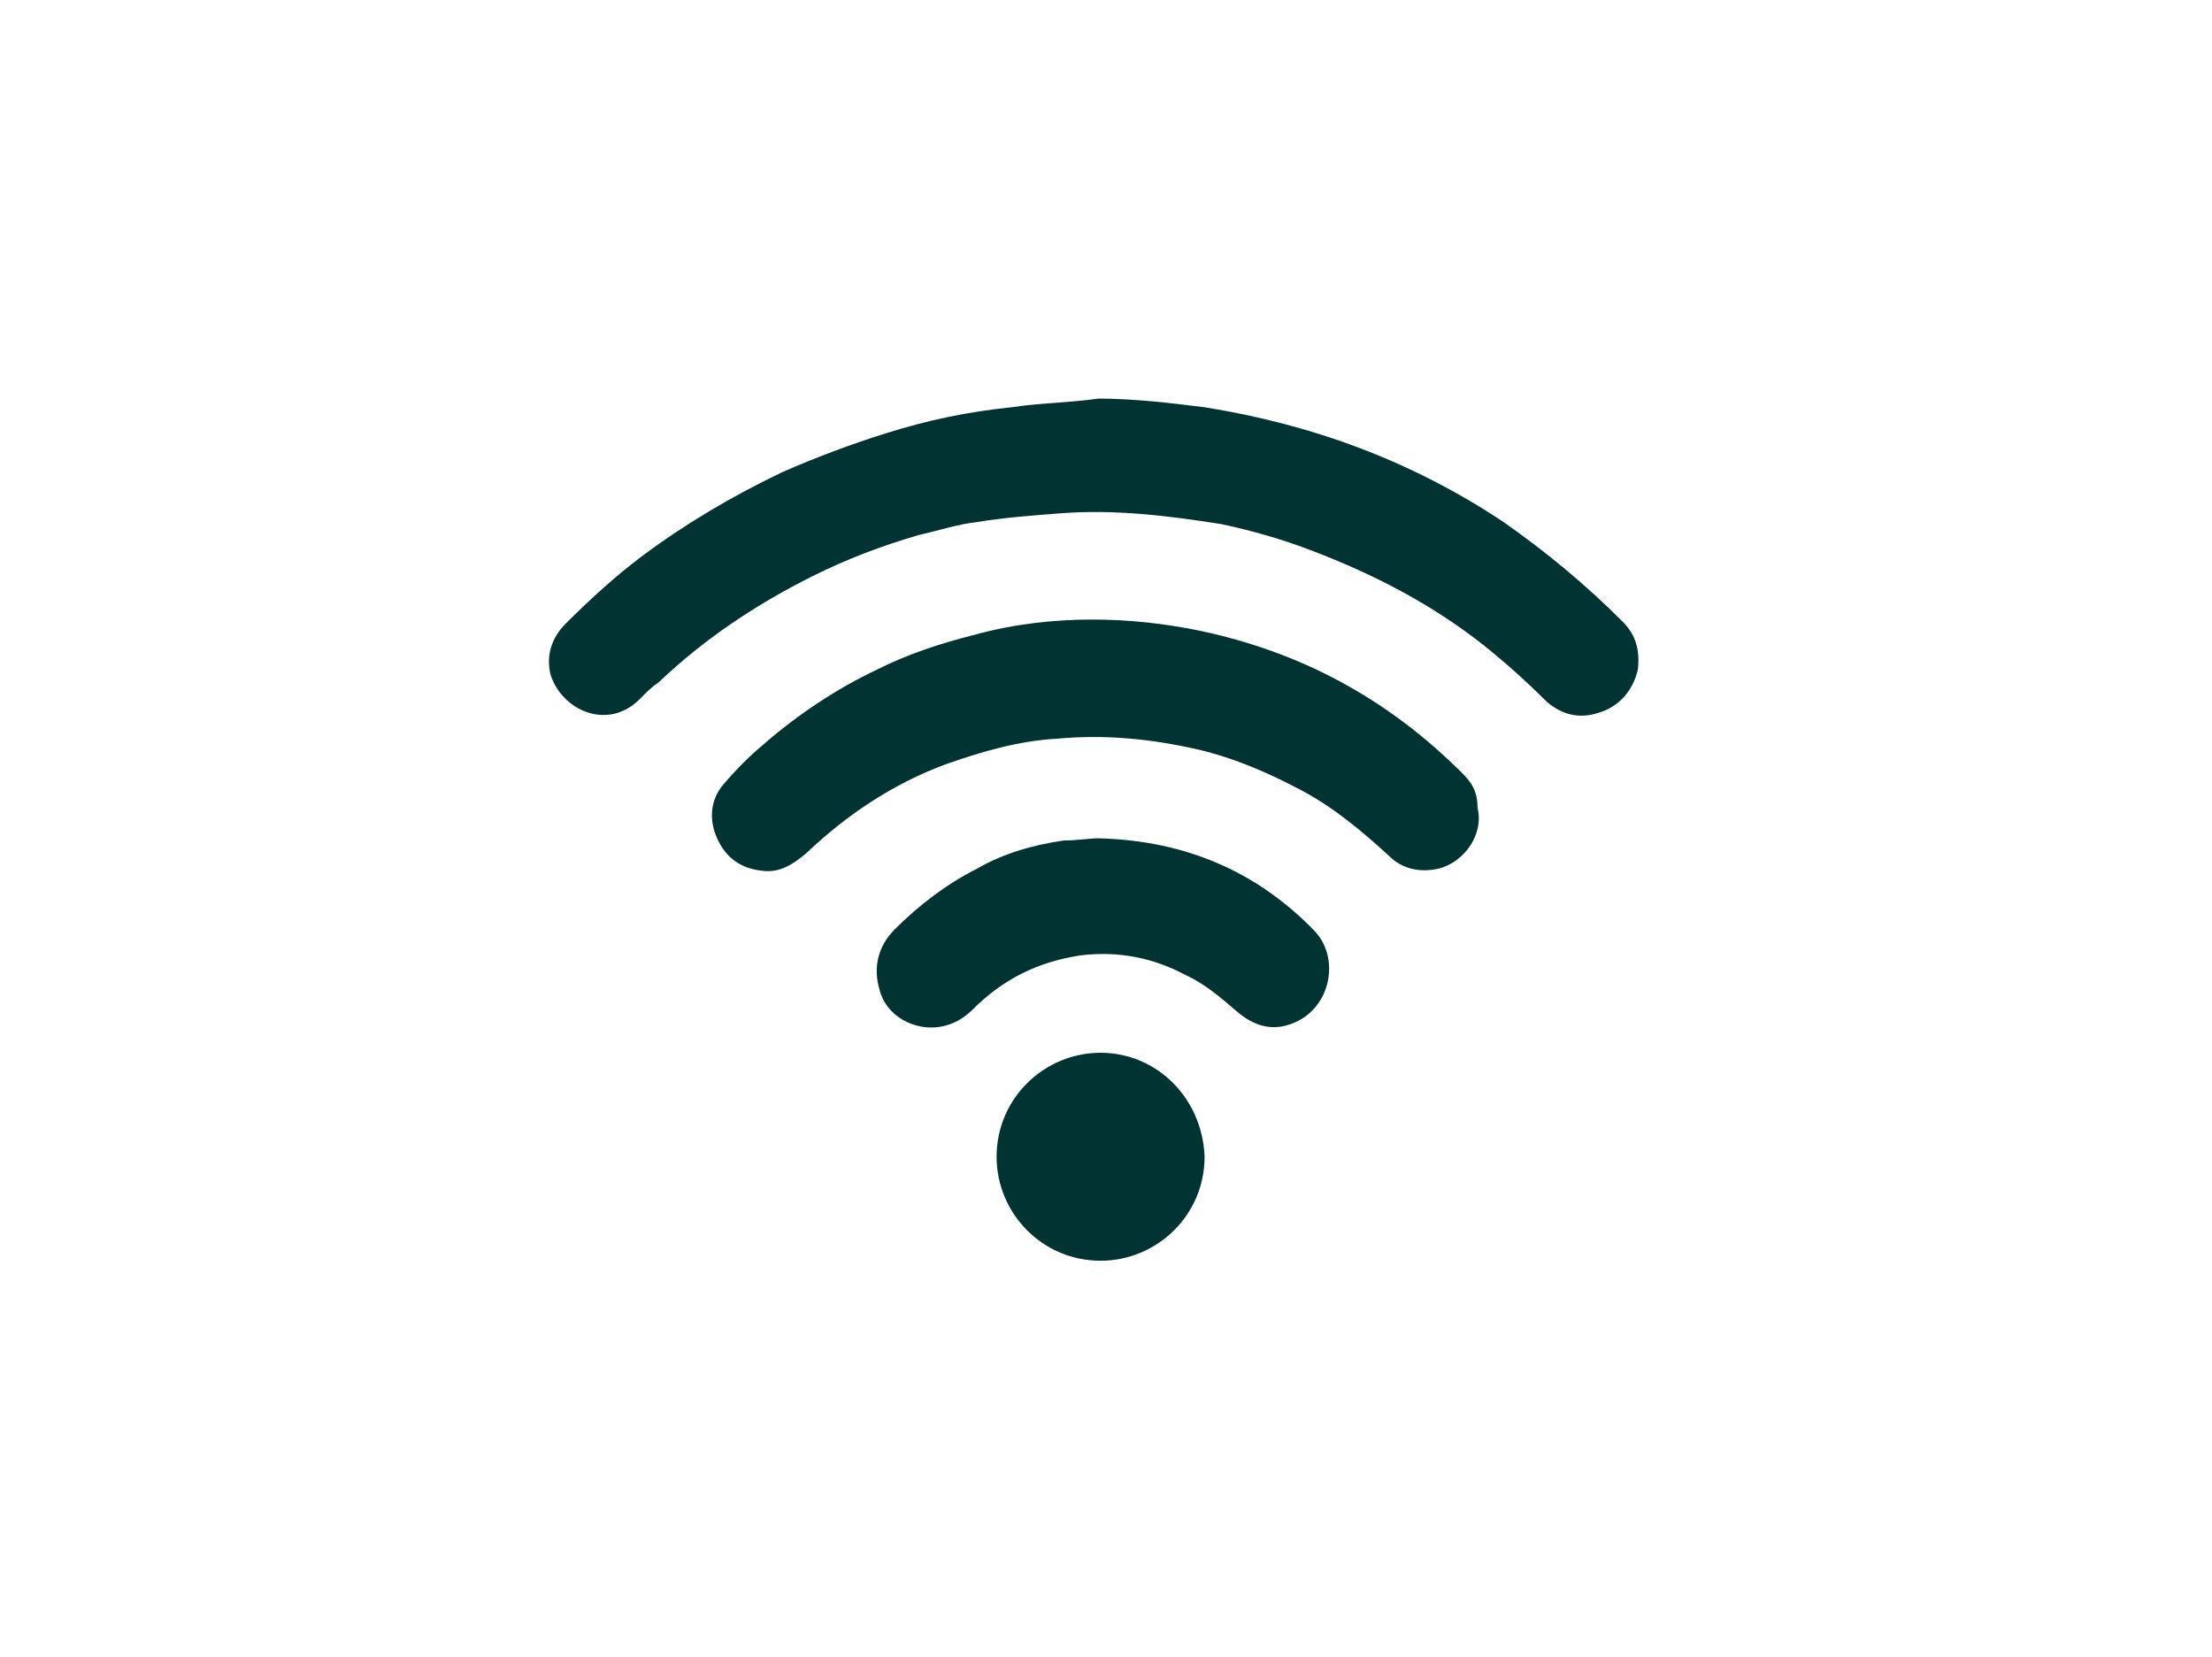
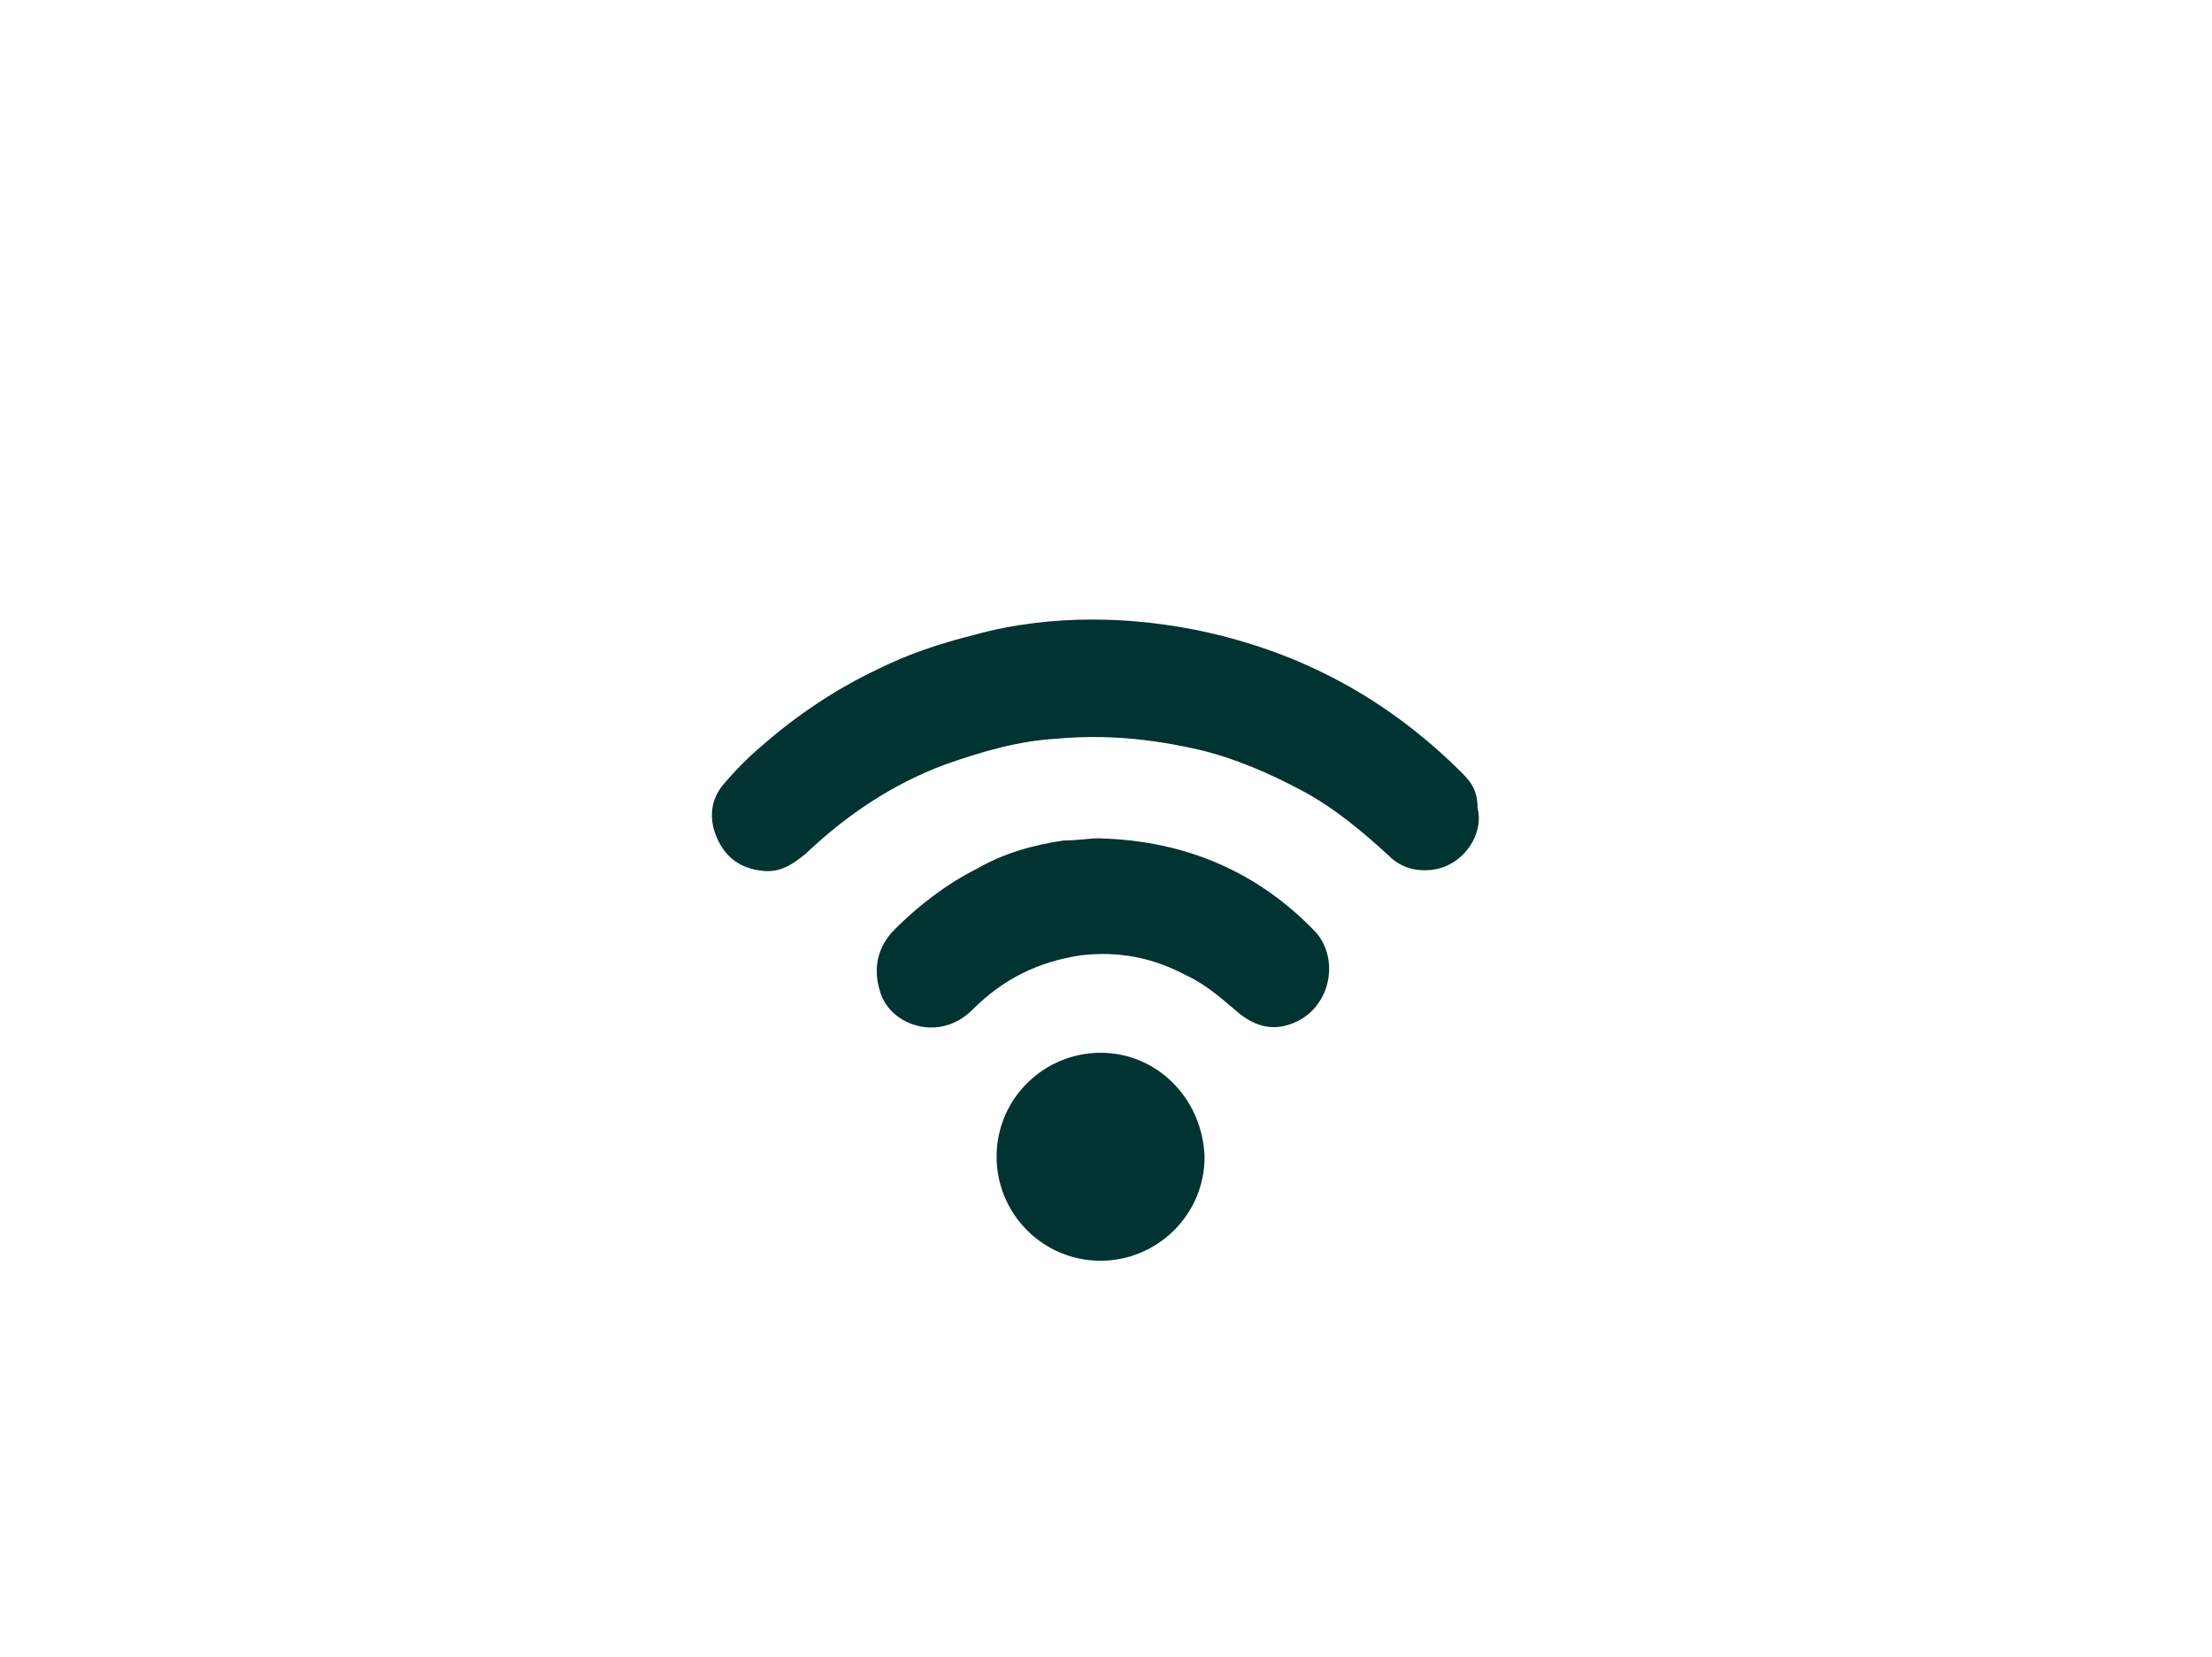
<svg xmlns="http://www.w3.org/2000/svg" version="1.1" id="Capa_1" x="0px" y="0px" viewBox="22 -9.8 102.1 76.5" style="enable-background:new 22 -9.8 102.1 76.5;" xml:space="preserve">
  <style type="text/css">
	.st0{fill:#003331;}
</style>
  <g id="XMLID_29_">
-     <path id="XMLID_134_" class="st0" d="M96.9,18.9c-1.7-1.7-3.5-3.2-5.5-4.6c-4.2-2.8-8.8-4.5-13.8-5.3c-1.6-0.2-3.3-0.4-4.9-0.4   C71.3,8.8,70,8.8,68.7,9c-2,0.2-3.9,0.6-5.8,1.2c-1.6,0.5-3.2,1.1-4.8,1.8c-2.3,1.1-4.5,2.4-6.5,3.9c-1.2,0.9-2.4,2-3.5,3.1   c-0.6,0.6-0.9,1.4-0.7,2.3c0.5,1.7,2.7,2.7,4.2,1.1c0.3-0.3,0.5-0.5,0.8-0.7c2.1-2,4.5-3.6,7.1-4.9c1.6-0.8,3.2-1.4,4.9-1.9   c0.9-0.2,1.8-0.5,2.7-0.6c1.2-0.2,2.5-0.3,3.8-0.4c2.5-0.2,5,0.1,7.5,0.5c1.4,0.3,2.8,0.7,4.1,1.2c2.9,1.1,5.6,2.5,8,4.4   c1,0.8,2,1.7,2.9,2.6c0.7,0.6,1.5,0.8,2.4,0.5c1-0.3,1.6-1.1,1.8-2C97.7,20.2,97.5,19.5,96.9,18.9z" />
    <path id="XMLID_564_" class="st0" d="M89.5,25.9c-3.4-3.4-7.4-5.6-12.2-6.6c-1.5-0.3-3.1-0.5-4.9-0.5c-1.7,0-3.6,0.2-5.4,0.7   c-1.6,0.4-3.1,0.9-4.5,1.6c-1.9,0.9-3.7,2.1-5.3,3.5c-0.6,0.5-1.2,1.1-1.8,1.8c-0.6,0.7-0.7,1.6-0.3,2.5c0.4,0.9,1.1,1.4,2.1,1.5   c0.8,0.1,1.4-0.3,2-0.8c1.9-1.8,4-3.2,6.4-4.1c1.7-0.6,3.4-1.1,5.2-1.2c2.2-0.2,4.3,0,6.5,0.5c1.7,0.4,3.3,1.1,4.8,1.9   c1.5,0.8,2.8,1.9,4,3c0.6,0.6,1.4,0.8,2.3,0.6c1.2-0.3,2.1-1.6,1.8-2.8C90.2,26.7,89.9,26.3,89.5,25.9z" />
    <path id="XMLID_565_" class="st0" d="M72.7,28.9c-0.4,0-1,0.1-1.6,0.1c-1.4,0.2-2.8,0.6-4,1.3c-1.4,0.7-2.7,1.7-3.8,2.8   c-0.8,0.8-1,1.8-0.7,2.8c0.3,1.2,1.6,1.9,2.8,1.7c0.6-0.1,1.1-0.4,1.5-0.8c1.4-1.4,3-2.2,5-2.5c1.7-0.2,3.3,0.1,4.8,0.9   c0.9,0.4,1.7,1.1,2.4,1.7c0.7,0.6,1.5,0.9,2.4,0.6c1.9-0.6,2.4-3,1.2-4.3C80.1,30.5,76.8,29,72.7,28.9z" />
    <path id="XMLID_620_" class="st0" d="M72.8,38.8c-2.6,0-4.8,2.1-4.8,4.8c0,2.6,2.1,4.8,4.8,4.8c2.6,0,4.8-2.1,4.8-4.8   C77.5,40.9,75.4,38.8,72.8,38.8z" />
  </g>
</svg>